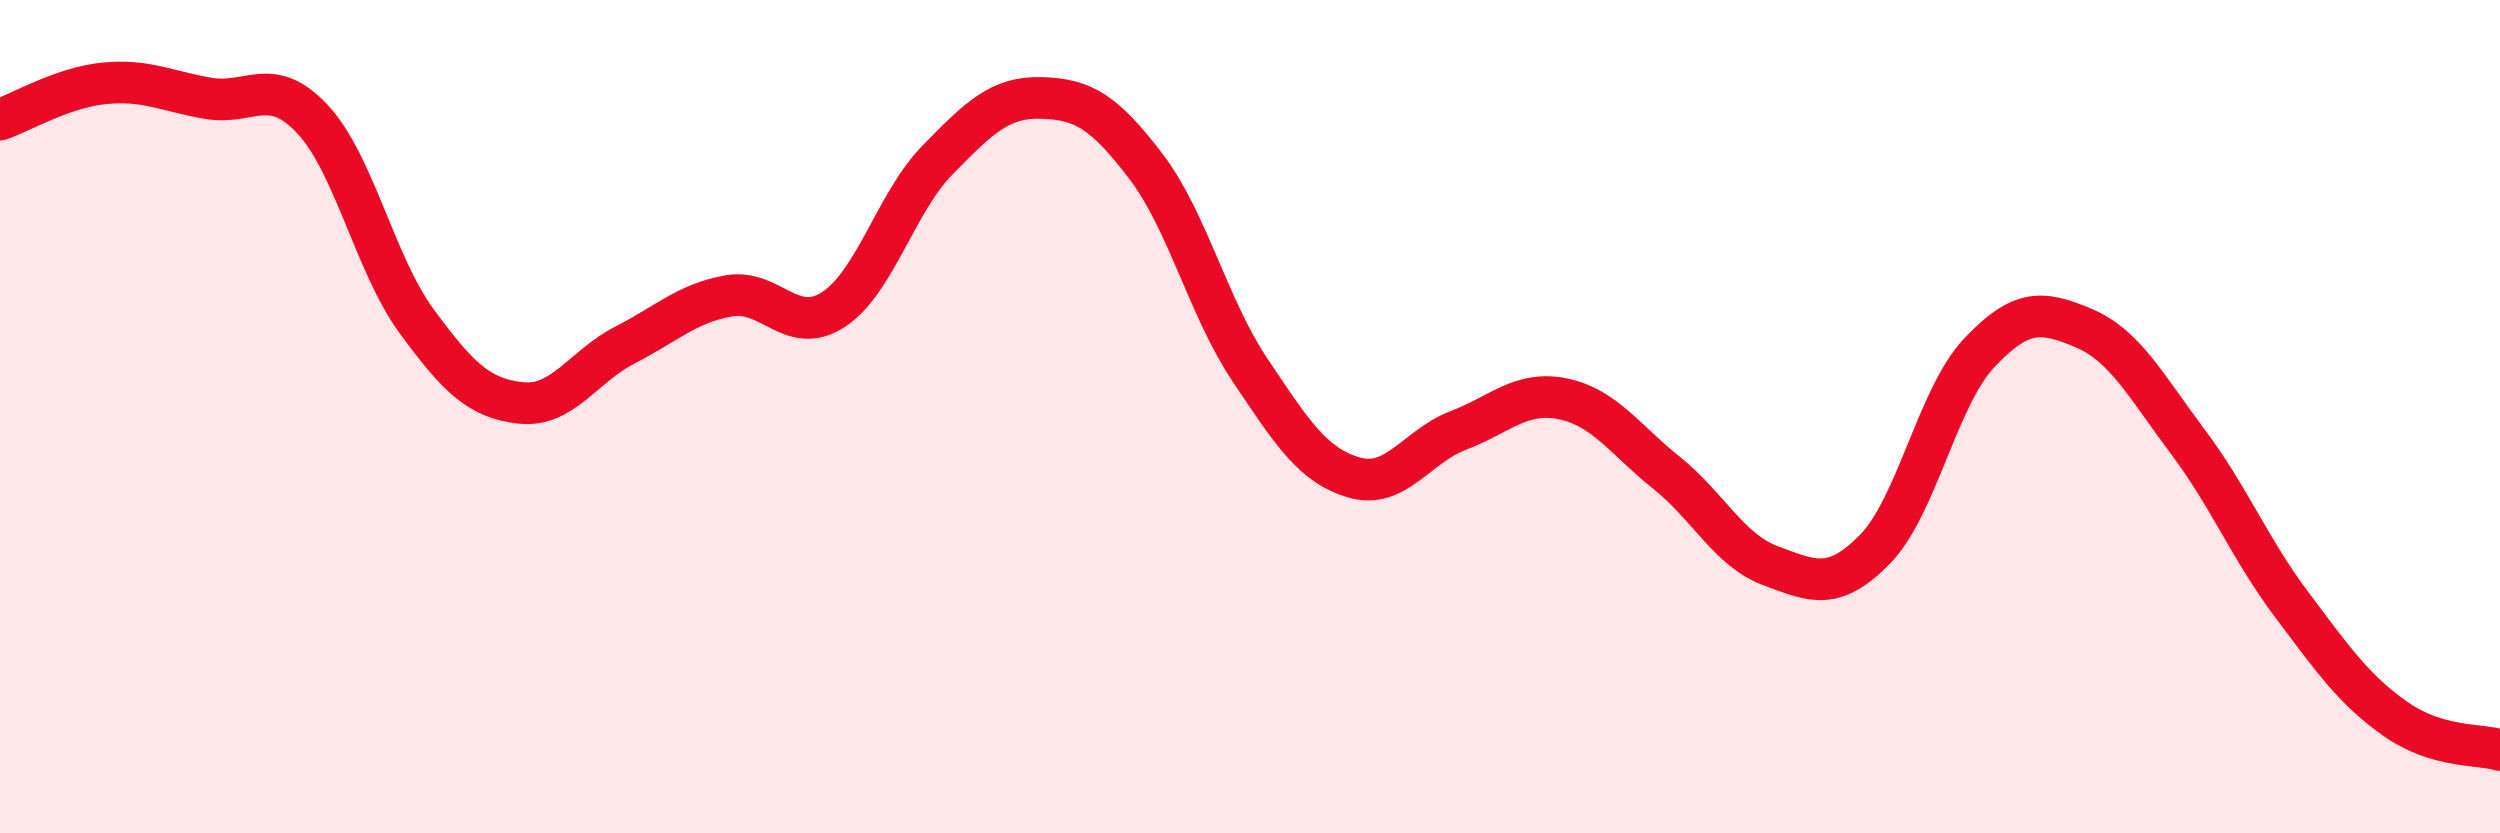
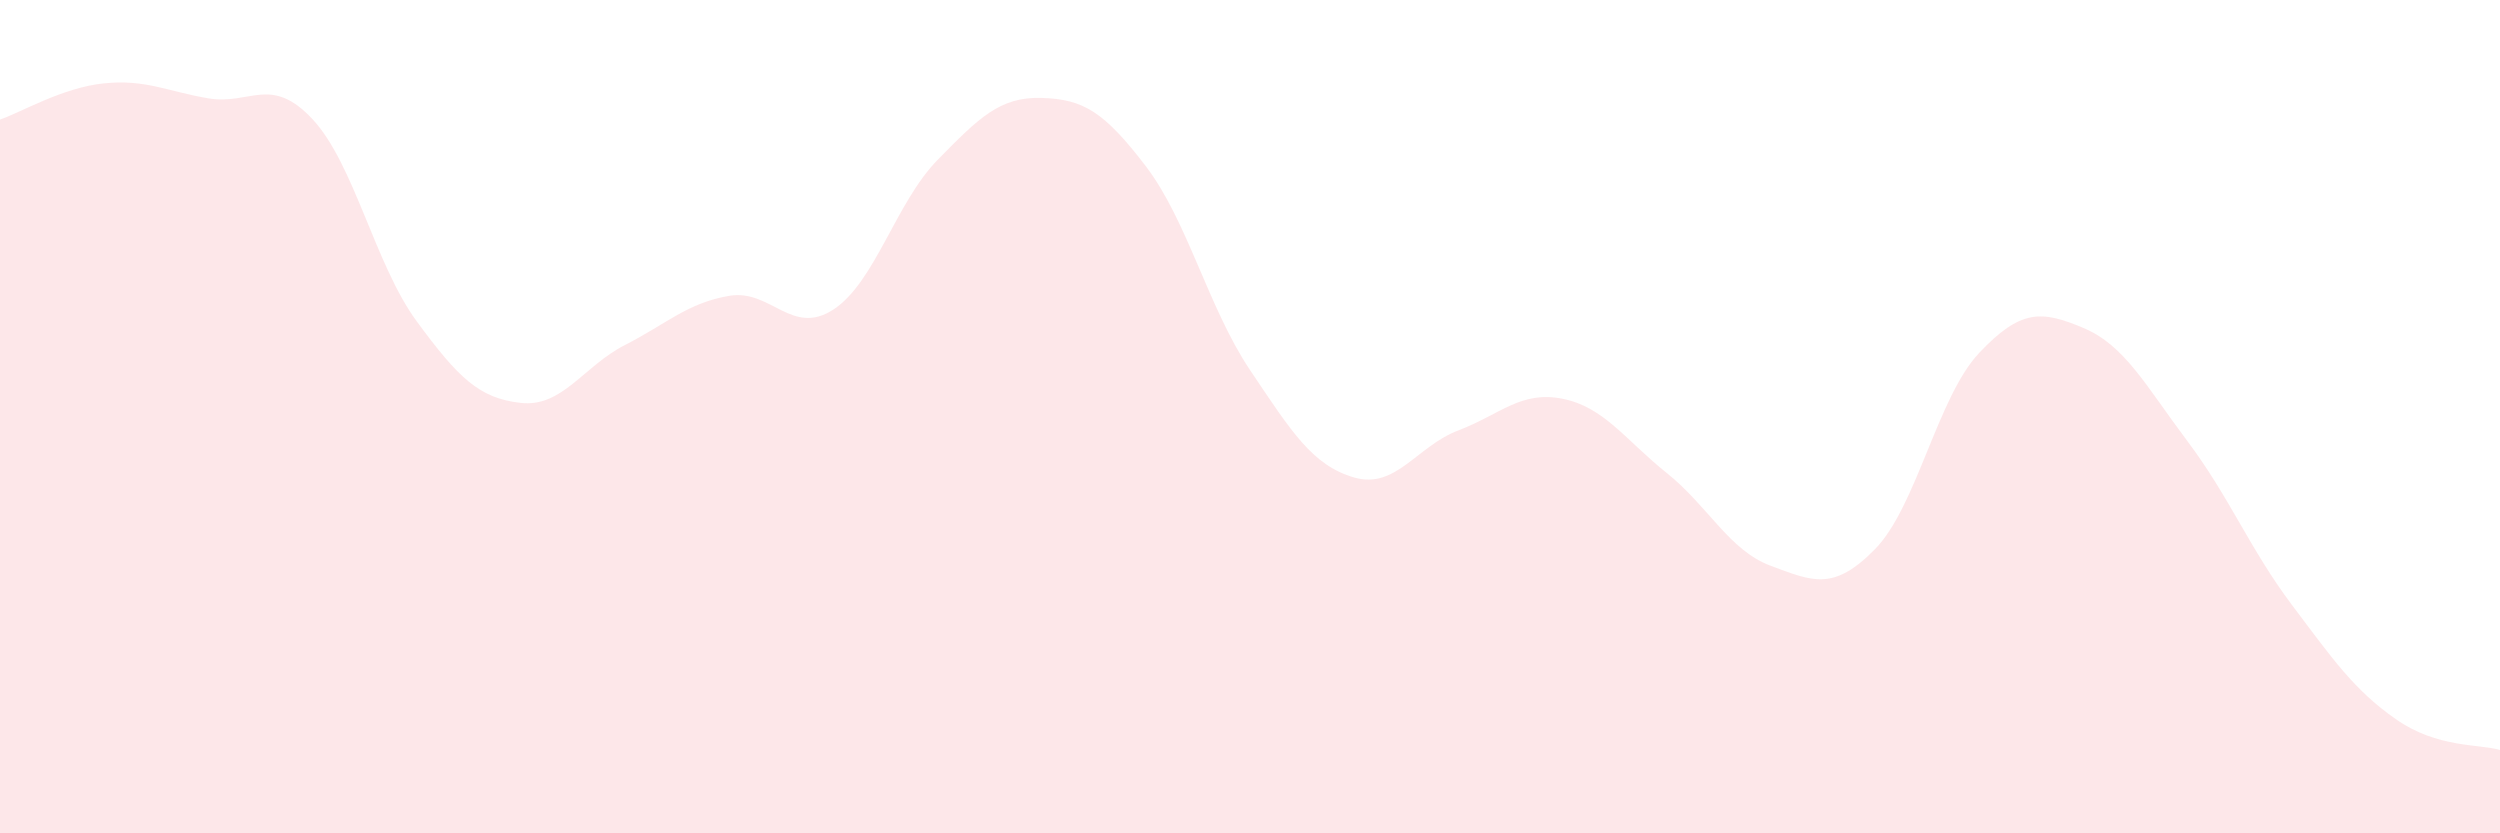
<svg xmlns="http://www.w3.org/2000/svg" width="60" height="20" viewBox="0 0 60 20">
  <path d="M 0,2.87 C 0.5,2.7 1.5,2.1 2.5,2 C 3.5,1.9 4,2.19 5,2.36 C 6,2.53 6.5,1.79 7.5,2.86 C 8.5,3.93 9,6.35 10,7.71 C 11,9.07 11.5,9.56 12.5,9.67 C 13.5,9.78 14,8.79 15,8.28 C 16,7.77 16.5,7.27 17.5,7.1 C 18.5,6.93 19,8.08 20,7.43 C 21,6.78 21.5,4.86 22.5,3.84 C 23.5,2.82 24,2.32 25,2.35 C 26,2.38 26.5,2.68 27.5,3.99 C 28.5,5.3 29,7.39 30,8.88 C 31,10.37 31.5,11.17 32.5,11.46 C 33.5,11.75 34,10.71 35,10.33 C 36,9.95 36.5,9.37 37.5,9.57 C 38.5,9.77 39,10.55 40,11.35 C 41,12.15 41.5,13.21 42.5,13.58 C 43.5,13.95 44,14.2 45,13.18 C 46,12.16 46.5,9.53 47.5,8.47 C 48.5,7.41 49,7.45 50,7.87 C 51,8.29 51.5,9.26 52.5,10.59 C 53.5,11.92 54,13.18 55,14.51 C 56,15.84 56.5,16.56 57.5,17.26 C 58.5,17.96 59.5,17.85 60,18L60 20L0 20Z" fill="#EB0A25" opacity="0.1" stroke-linecap="round" stroke-linejoin="round" />
-   <path d="M 0,2.87 C 0.5,2.7 1.5,2.1 2.5,2 C 3.5,1.9 4,2.19 5,2.36 C 6,2.53 6.5,1.79 7.5,2.86 C 8.5,3.93 9,6.35 10,7.71 C 11,9.07 11.5,9.56 12.5,9.67 C 13.5,9.78 14,8.79 15,8.28 C 16,7.77 16.5,7.27 17.5,7.1 C 18.5,6.93 19,8.08 20,7.43 C 21,6.78 21.5,4.86 22.5,3.84 C 23.5,2.82 24,2.32 25,2.35 C 26,2.38 26.5,2.68 27.5,3.99 C 28.5,5.3 29,7.39 30,8.88 C 31,10.37 31.5,11.17 32.5,11.46 C 33.5,11.75 34,10.71 35,10.33 C 36,9.95 36.5,9.37 37.5,9.57 C 38.5,9.77 39,10.55 40,11.35 C 41,12.15 41.5,13.21 42.5,13.58 C 43.5,13.95 44,14.2 45,13.18 C 46,12.16 46.5,9.53 47.5,8.47 C 48.5,7.41 49,7.45 50,7.87 C 51,8.29 51.5,9.26 52.5,10.59 C 53.5,11.92 54,13.18 55,14.51 C 56,15.84 56.5,16.56 57.5,17.26 C 58.5,17.96 59.5,17.85 60,18" stroke="#EB0A25" stroke-width="1" fill="none" stroke-linecap="round" stroke-linejoin="round" />
</svg>